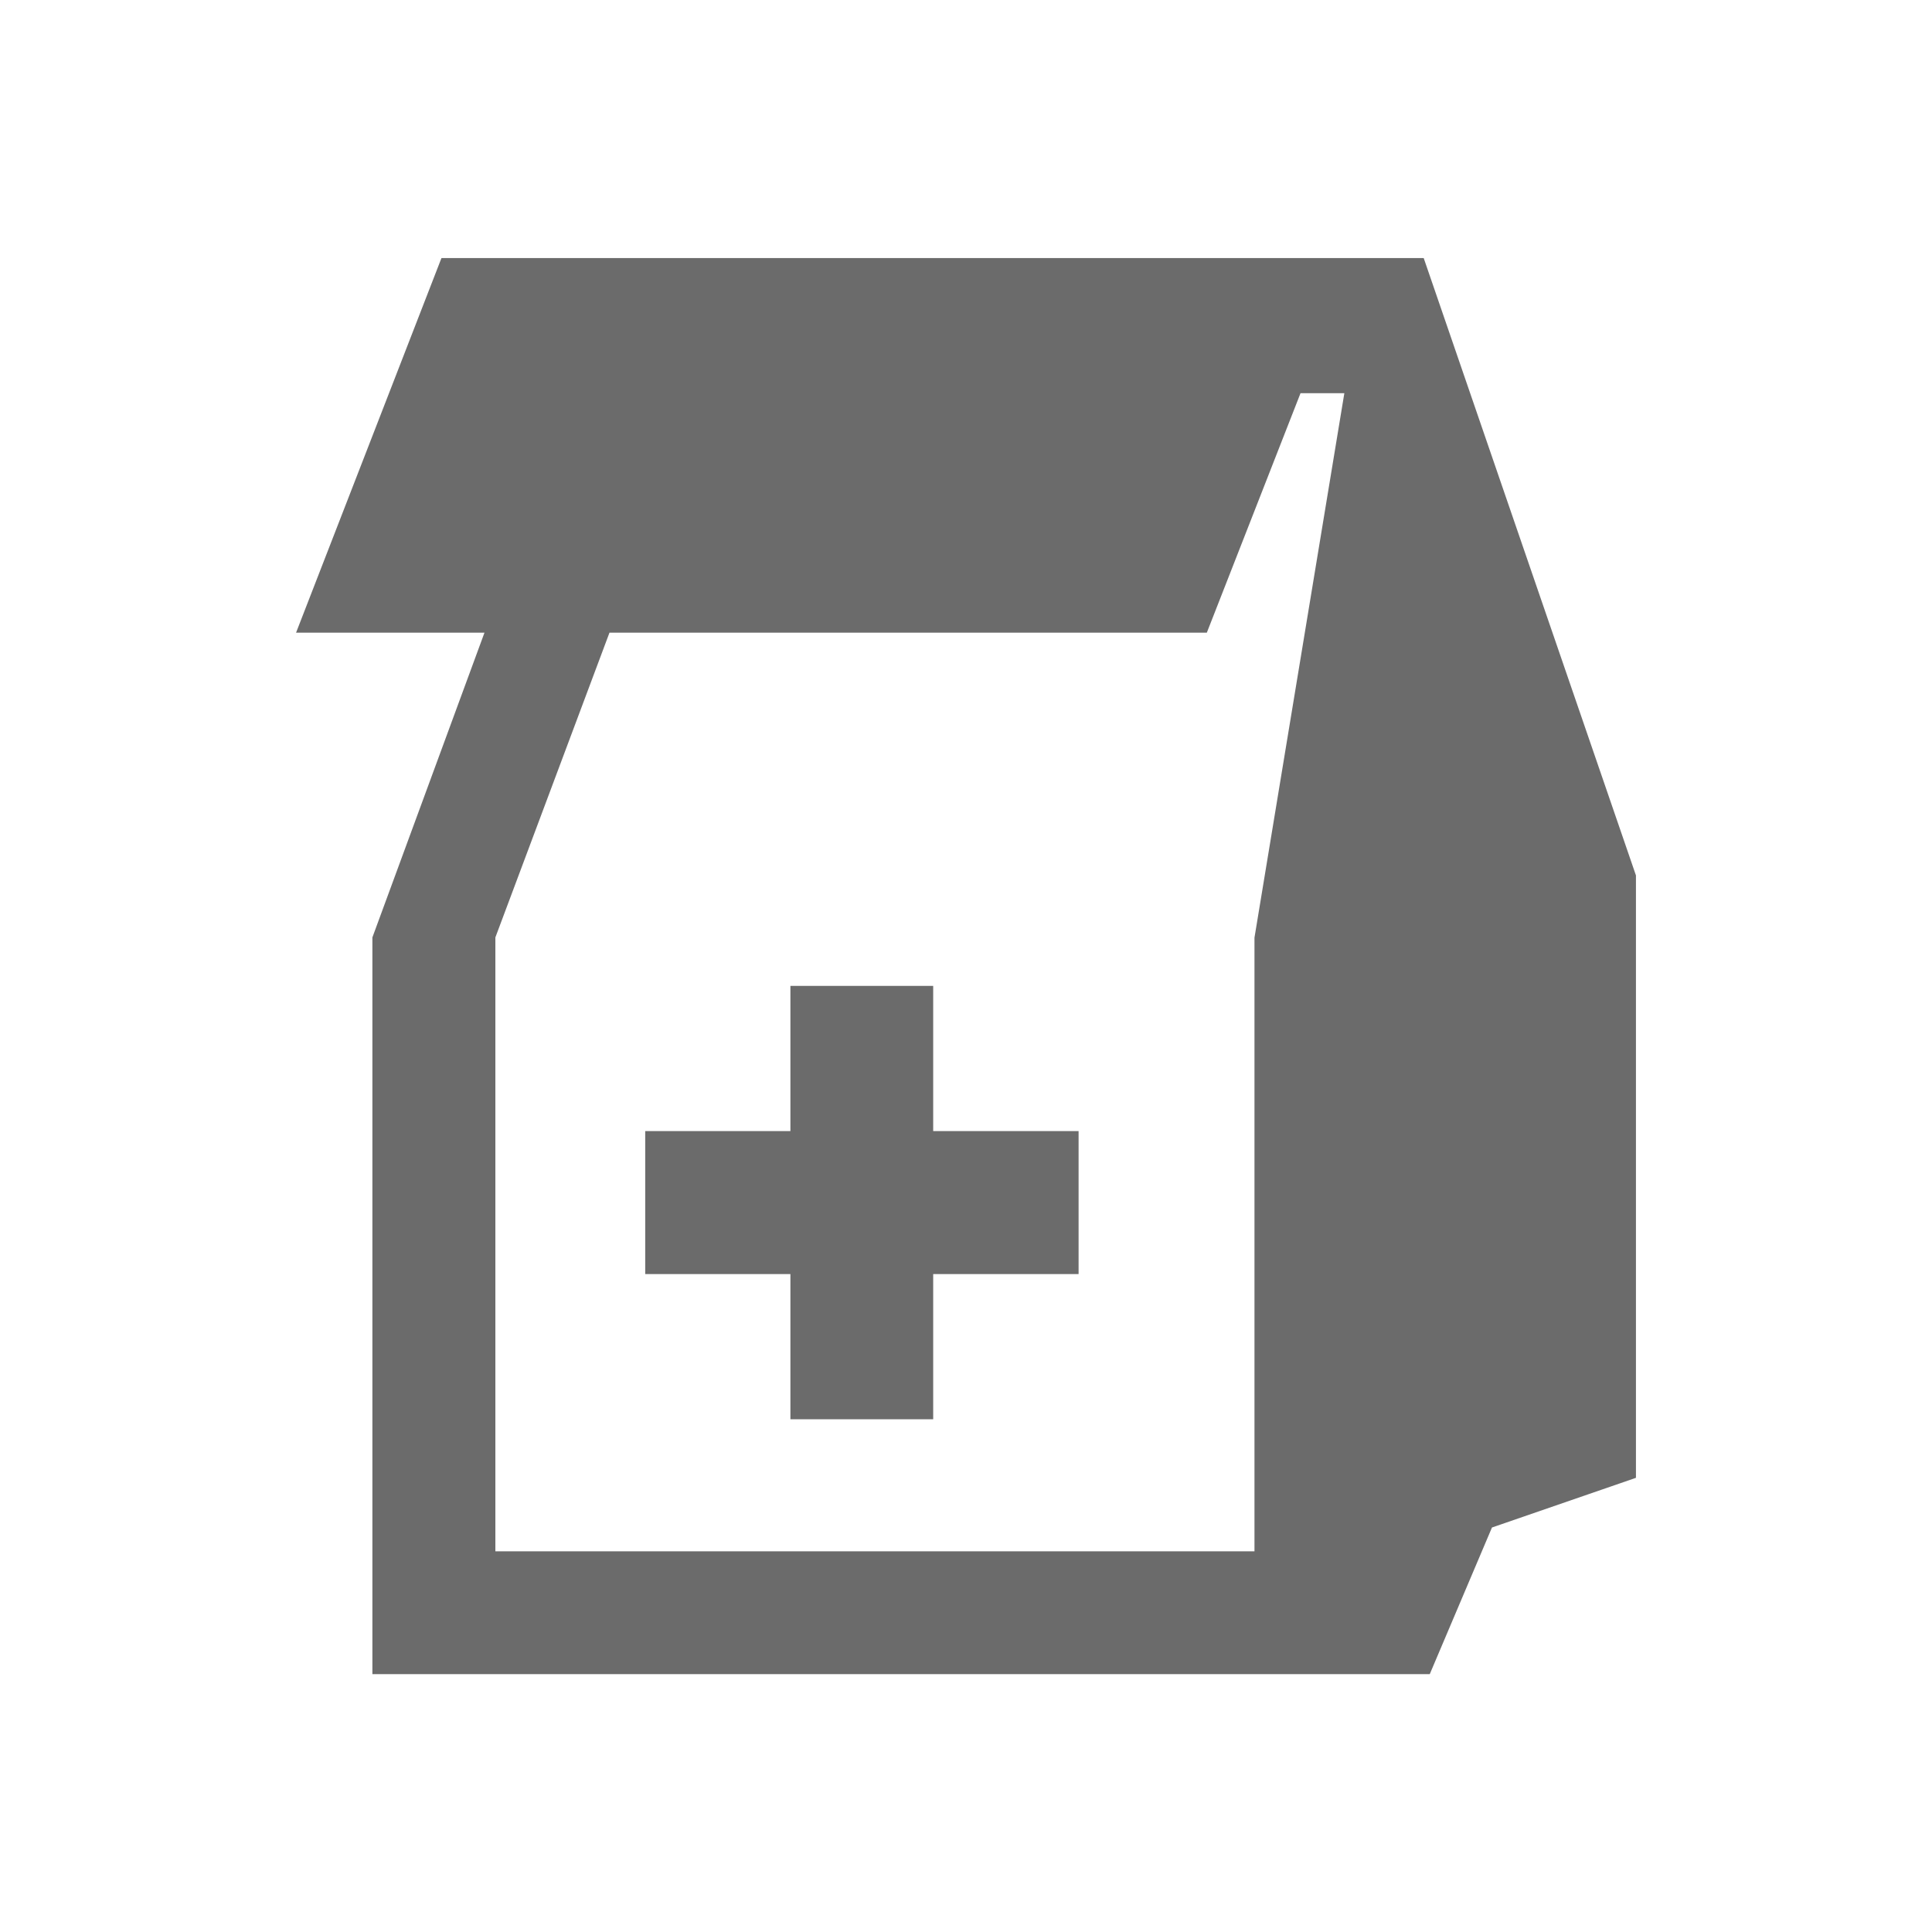
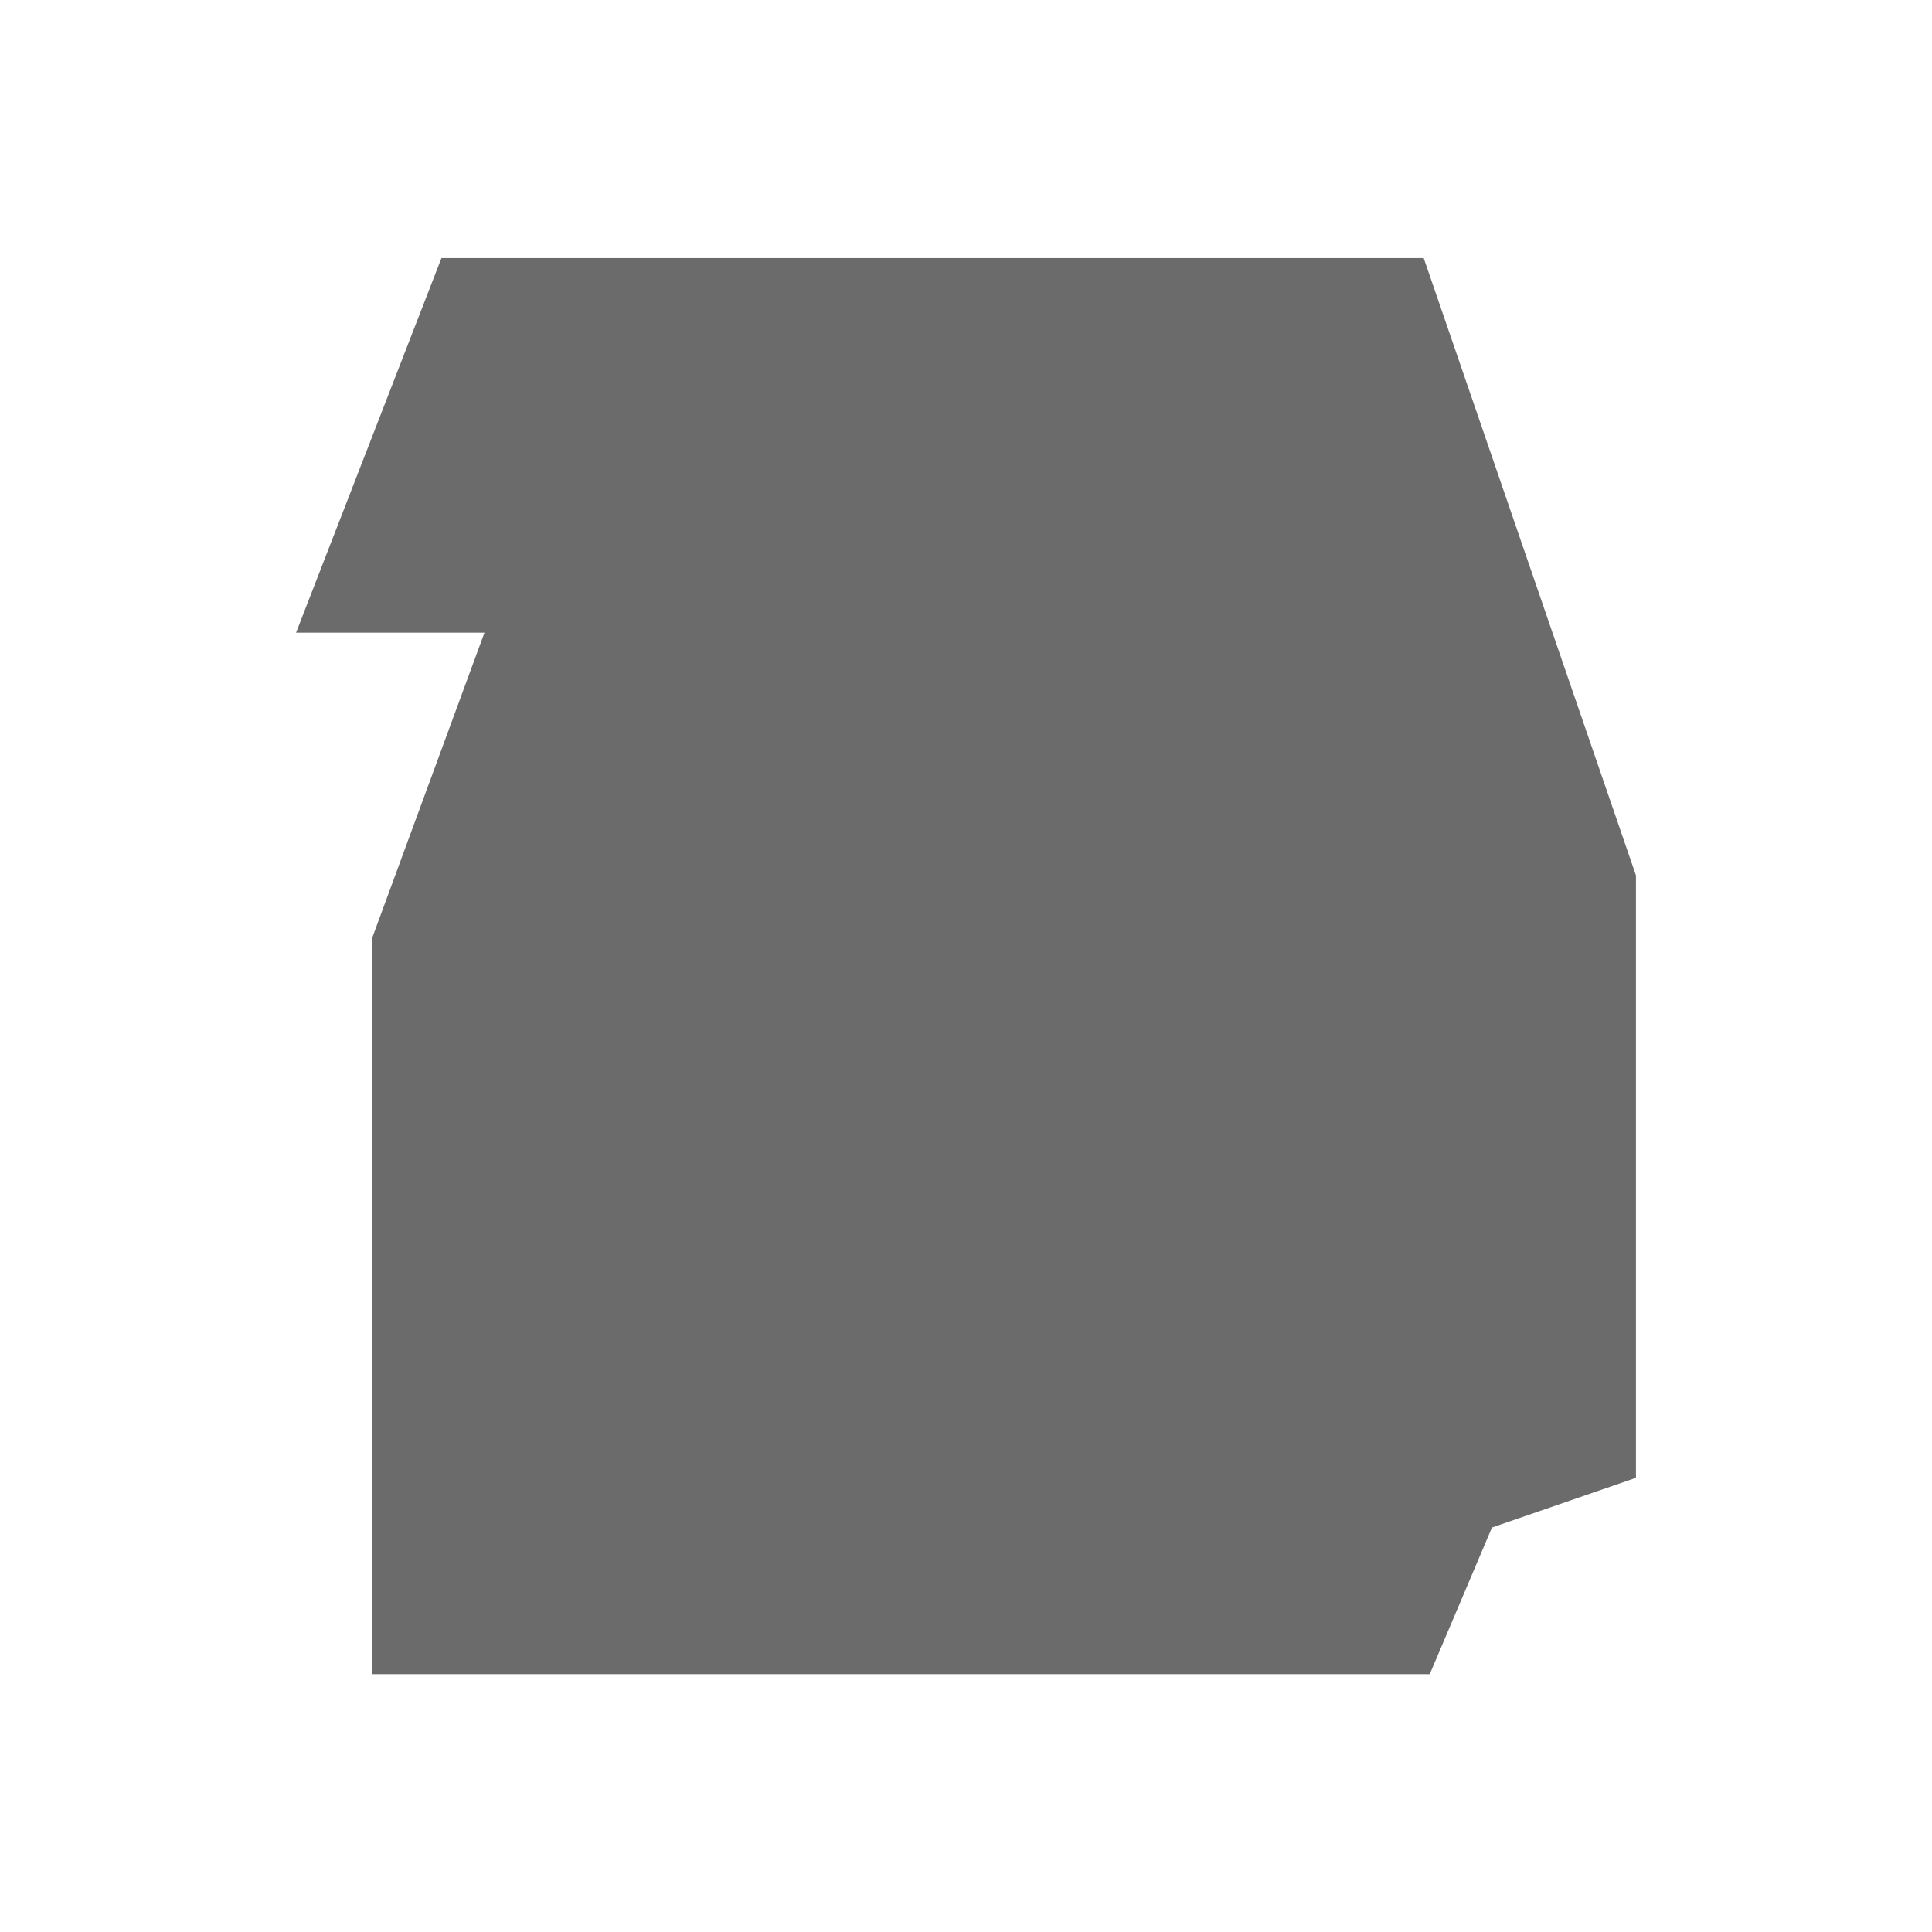
<svg xmlns="http://www.w3.org/2000/svg" xml:space="preserve" width="9567px" height="9567px" version="1.1" style="shape-rendering:geometricPrecision; text-rendering:geometricPrecision; image-rendering:optimizeQuality; fill-rule:evenodd; clip-rule:evenodd" viewBox="0 0 9567 9567">
  <defs>
    <style type="text/css">
   
    .fil0 {fill:#6B6B6B;fill-rule:nonzero}
   
  </style>
  </defs>
  <g id="Layer_x0020_1">
    <g id="_2017712822432">
-       <path class="fil0" d="M6212 4642l0 3040 -3759 0 0 -3040 565 -1509 2958 0 464 -1186 217 0 -445 2696zm1889 -307l-1051 -3057 -4864 0 -720 1855 933 0 -555 1509 0 3648 5236 0 308 -726 713 -246 0 -2984z" />
+       <path class="fil0" d="M6212 4642zm1889 -307l-1051 -3057 -4864 0 -720 1855 933 0 -555 1509 0 3648 5236 0 308 -726 713 -246 0 -2984z" />
      <polygon class="fil0" points="3914,7028 4621,7028 4621,4882 3914,4882 " />
-       <polygon class="fil0" points="3195,6309 5341,6309 5341,5601 3195,5601 " />
    </g>
  </g>
</svg>